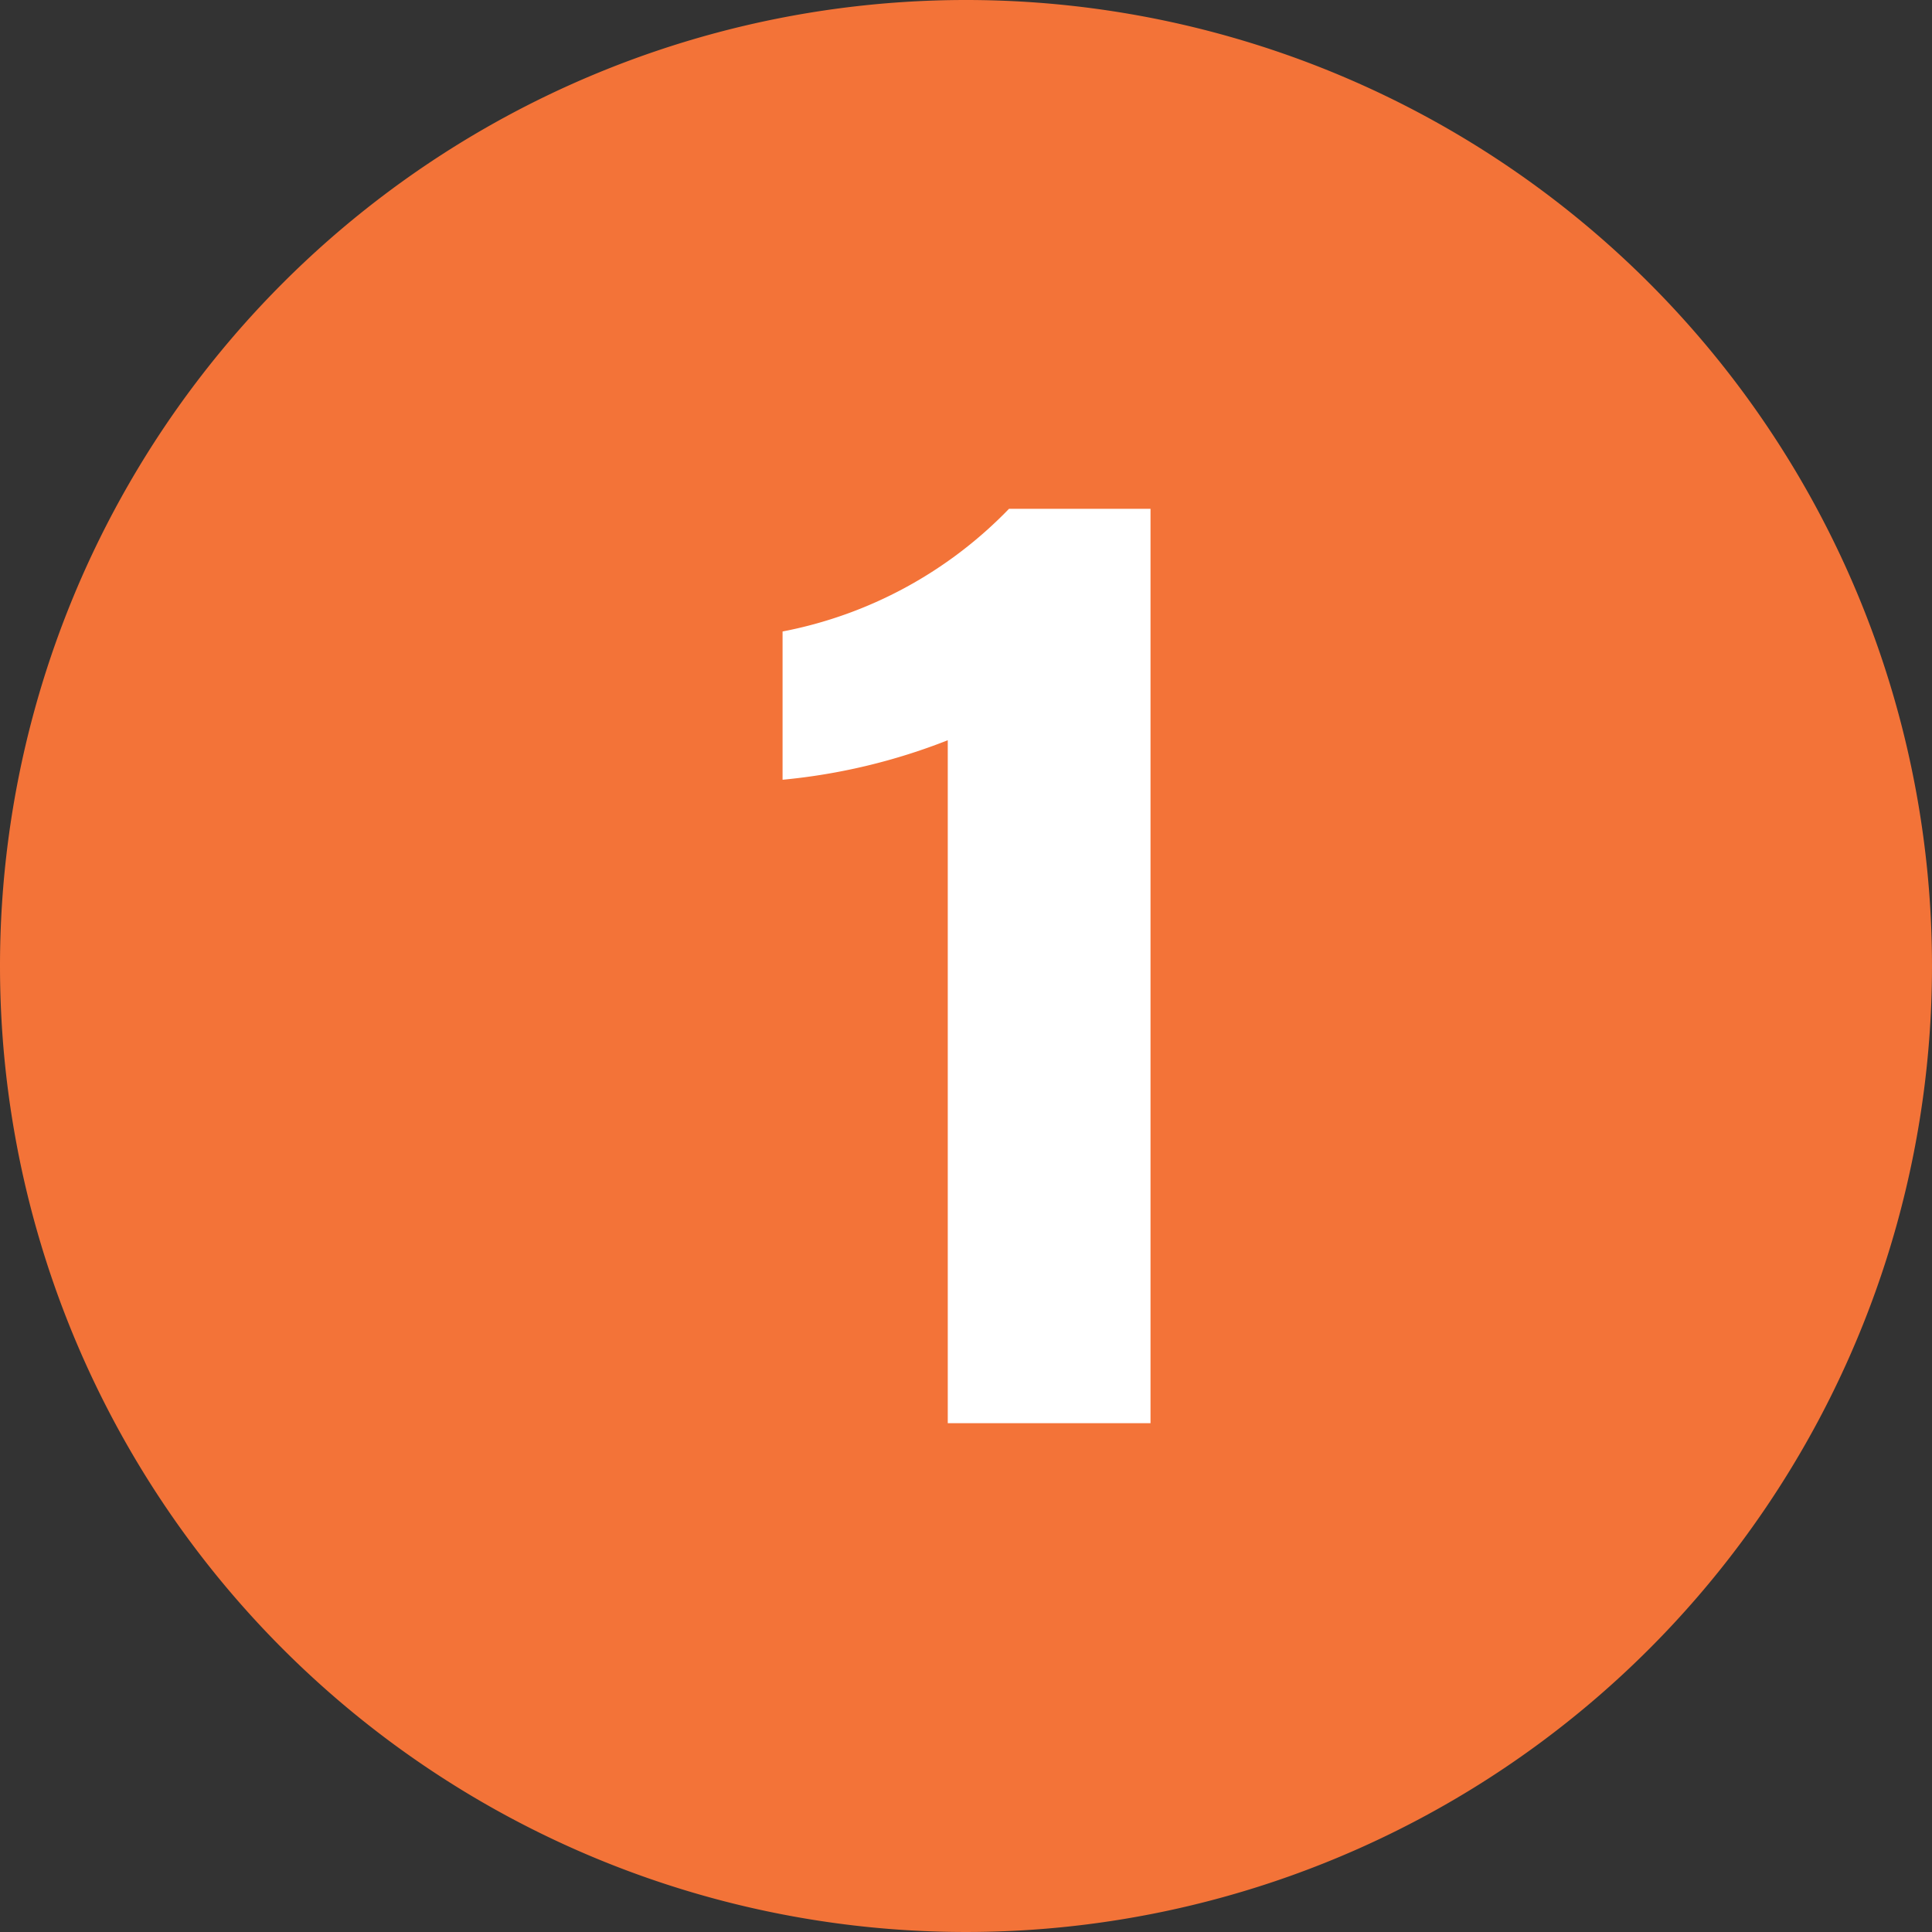
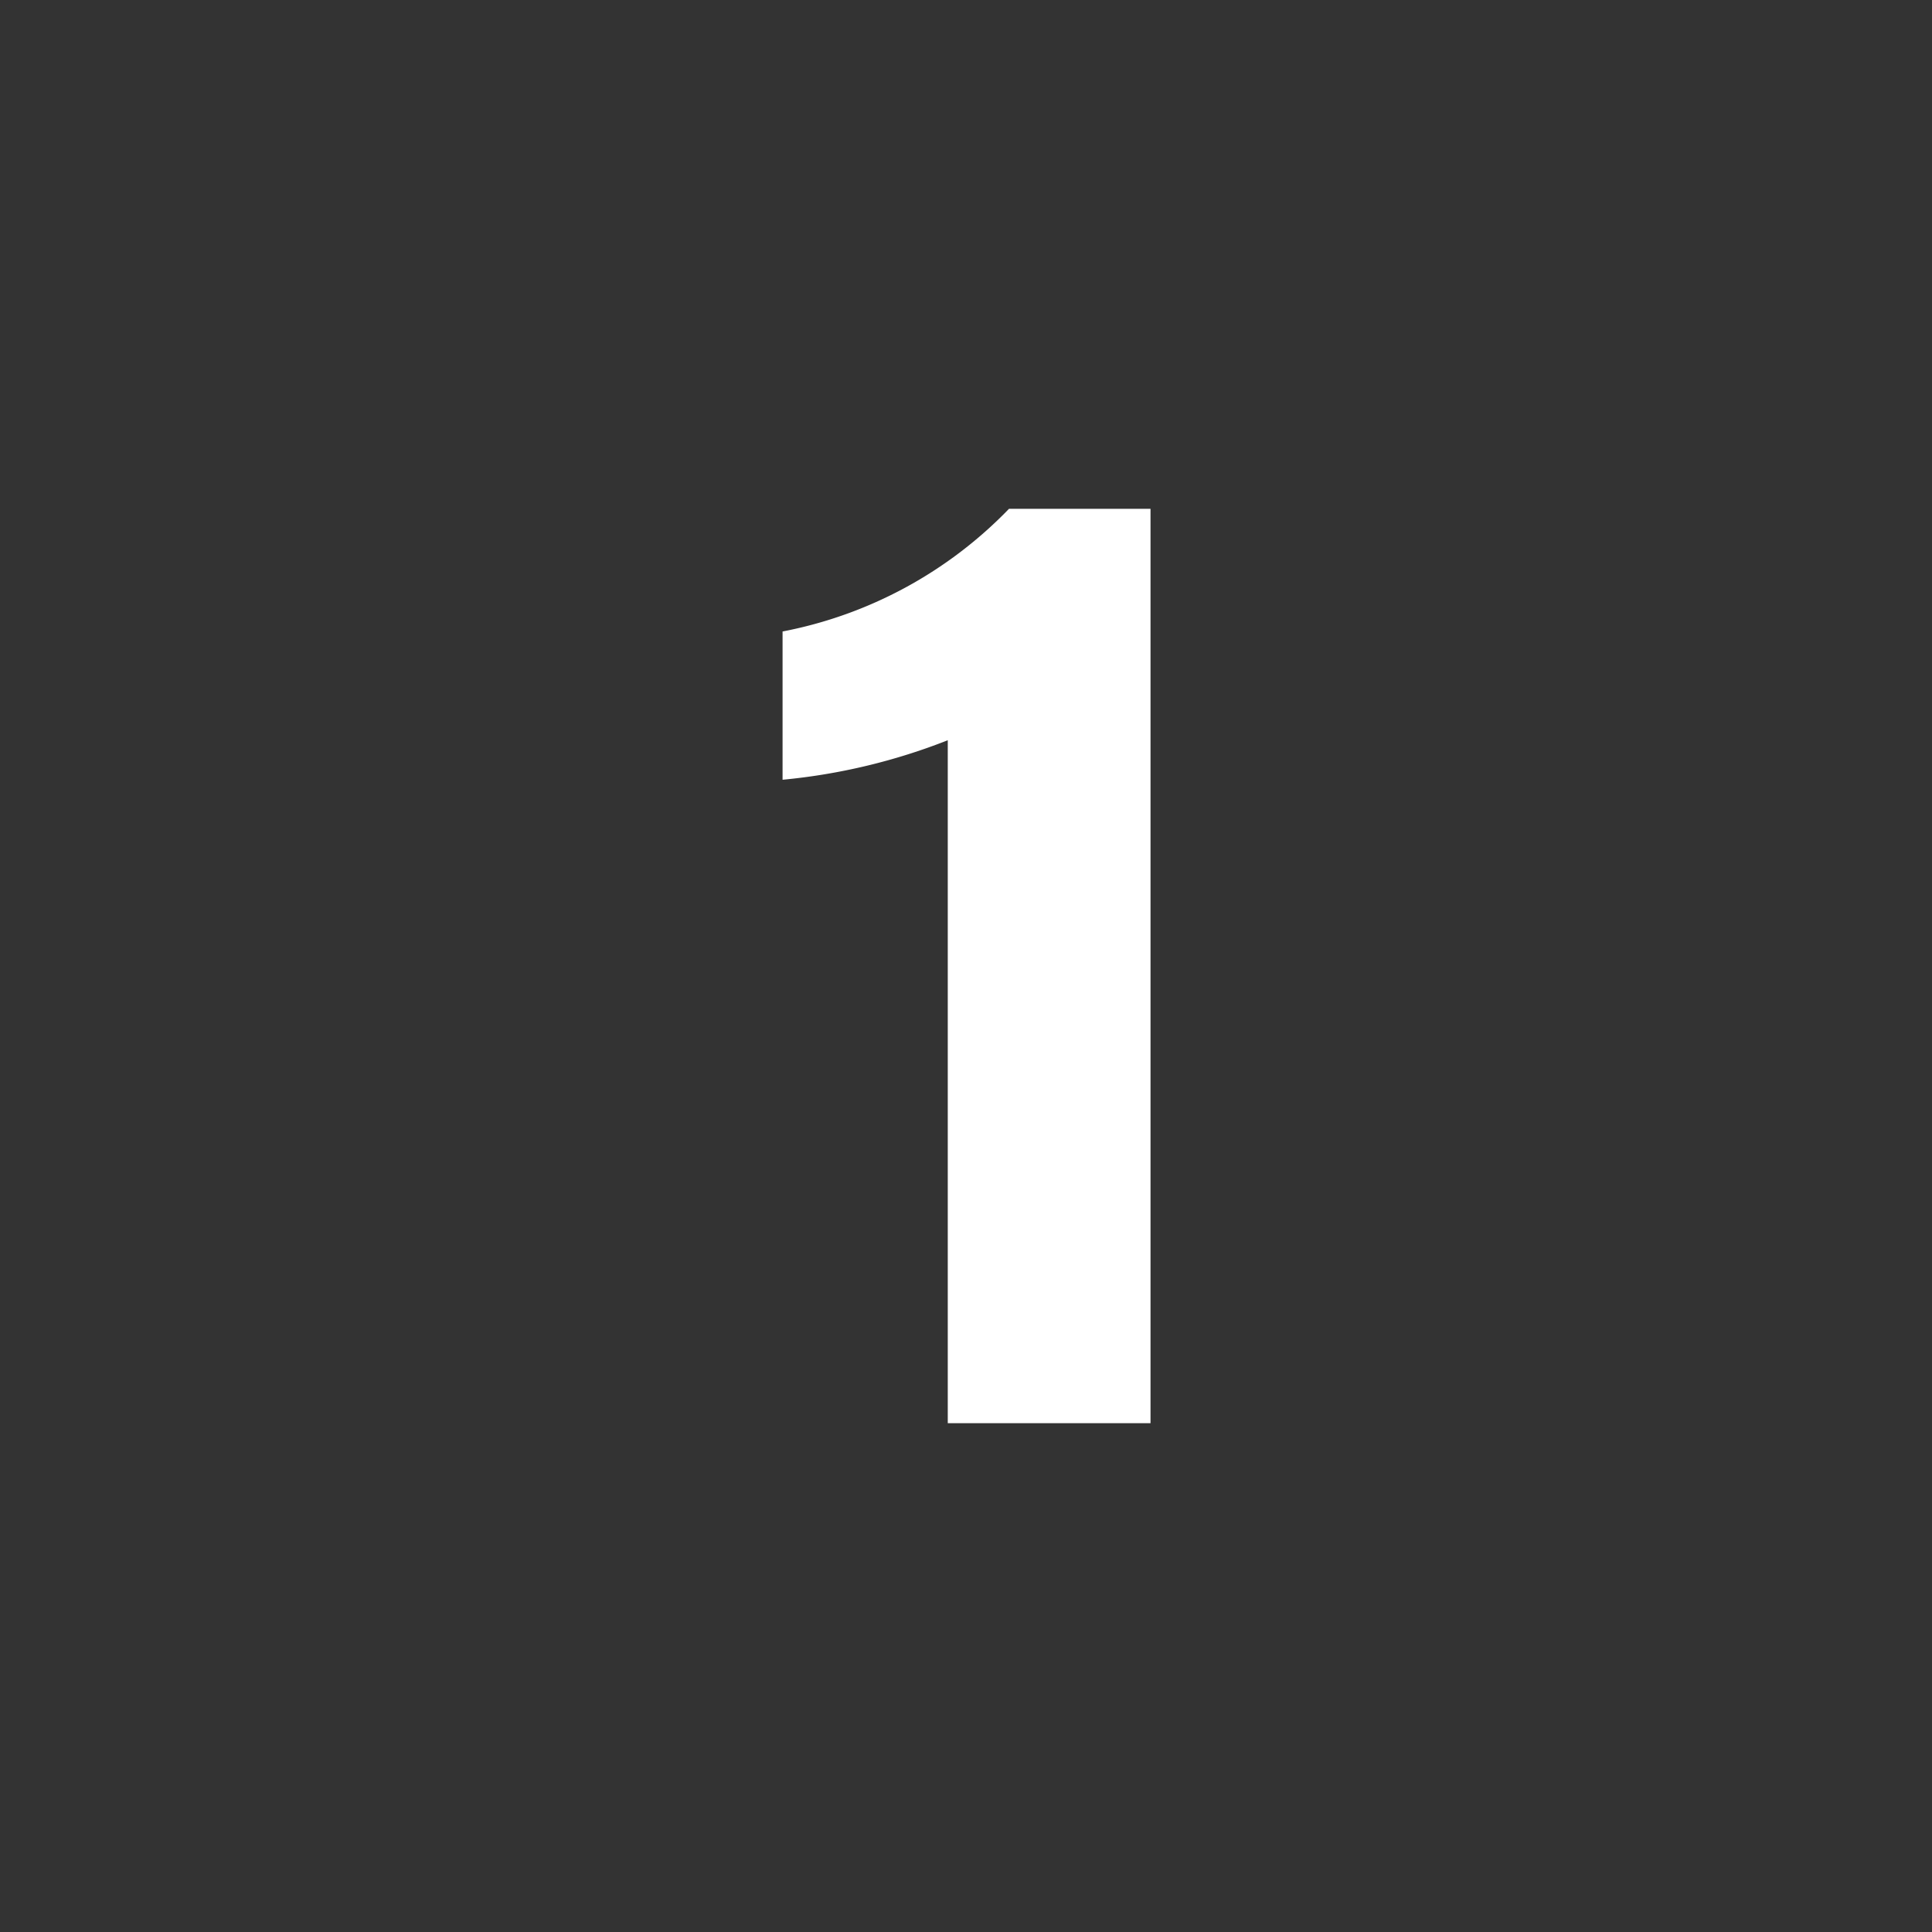
<svg xmlns="http://www.w3.org/2000/svg" viewBox="0 0 89 89">
  <rect x="0" y="0" width="89" height="89" fill="#333333" stroke="none" />
-   <path fill="#f37338" fill-rule="evenodd" d="M44.5 0A44.5 44.5 0 110 44.5 44.5 44.5 0 0144.5 0z" />
-   <path fill="#fff" d="M43.66 65.56V34.1a27.9 27.9 0 01-7.61 1.82v-6.83a19.66 19.66 0 0010.43-5.65H53v42.12z" />
+   <path fill="#fff" d="M43.66 65.56V34.1a27.9 27.9 0 01-7.61 1.82v-6.83a19.66 19.66 0 0010.43-5.65H53v42.12" />
</svg>